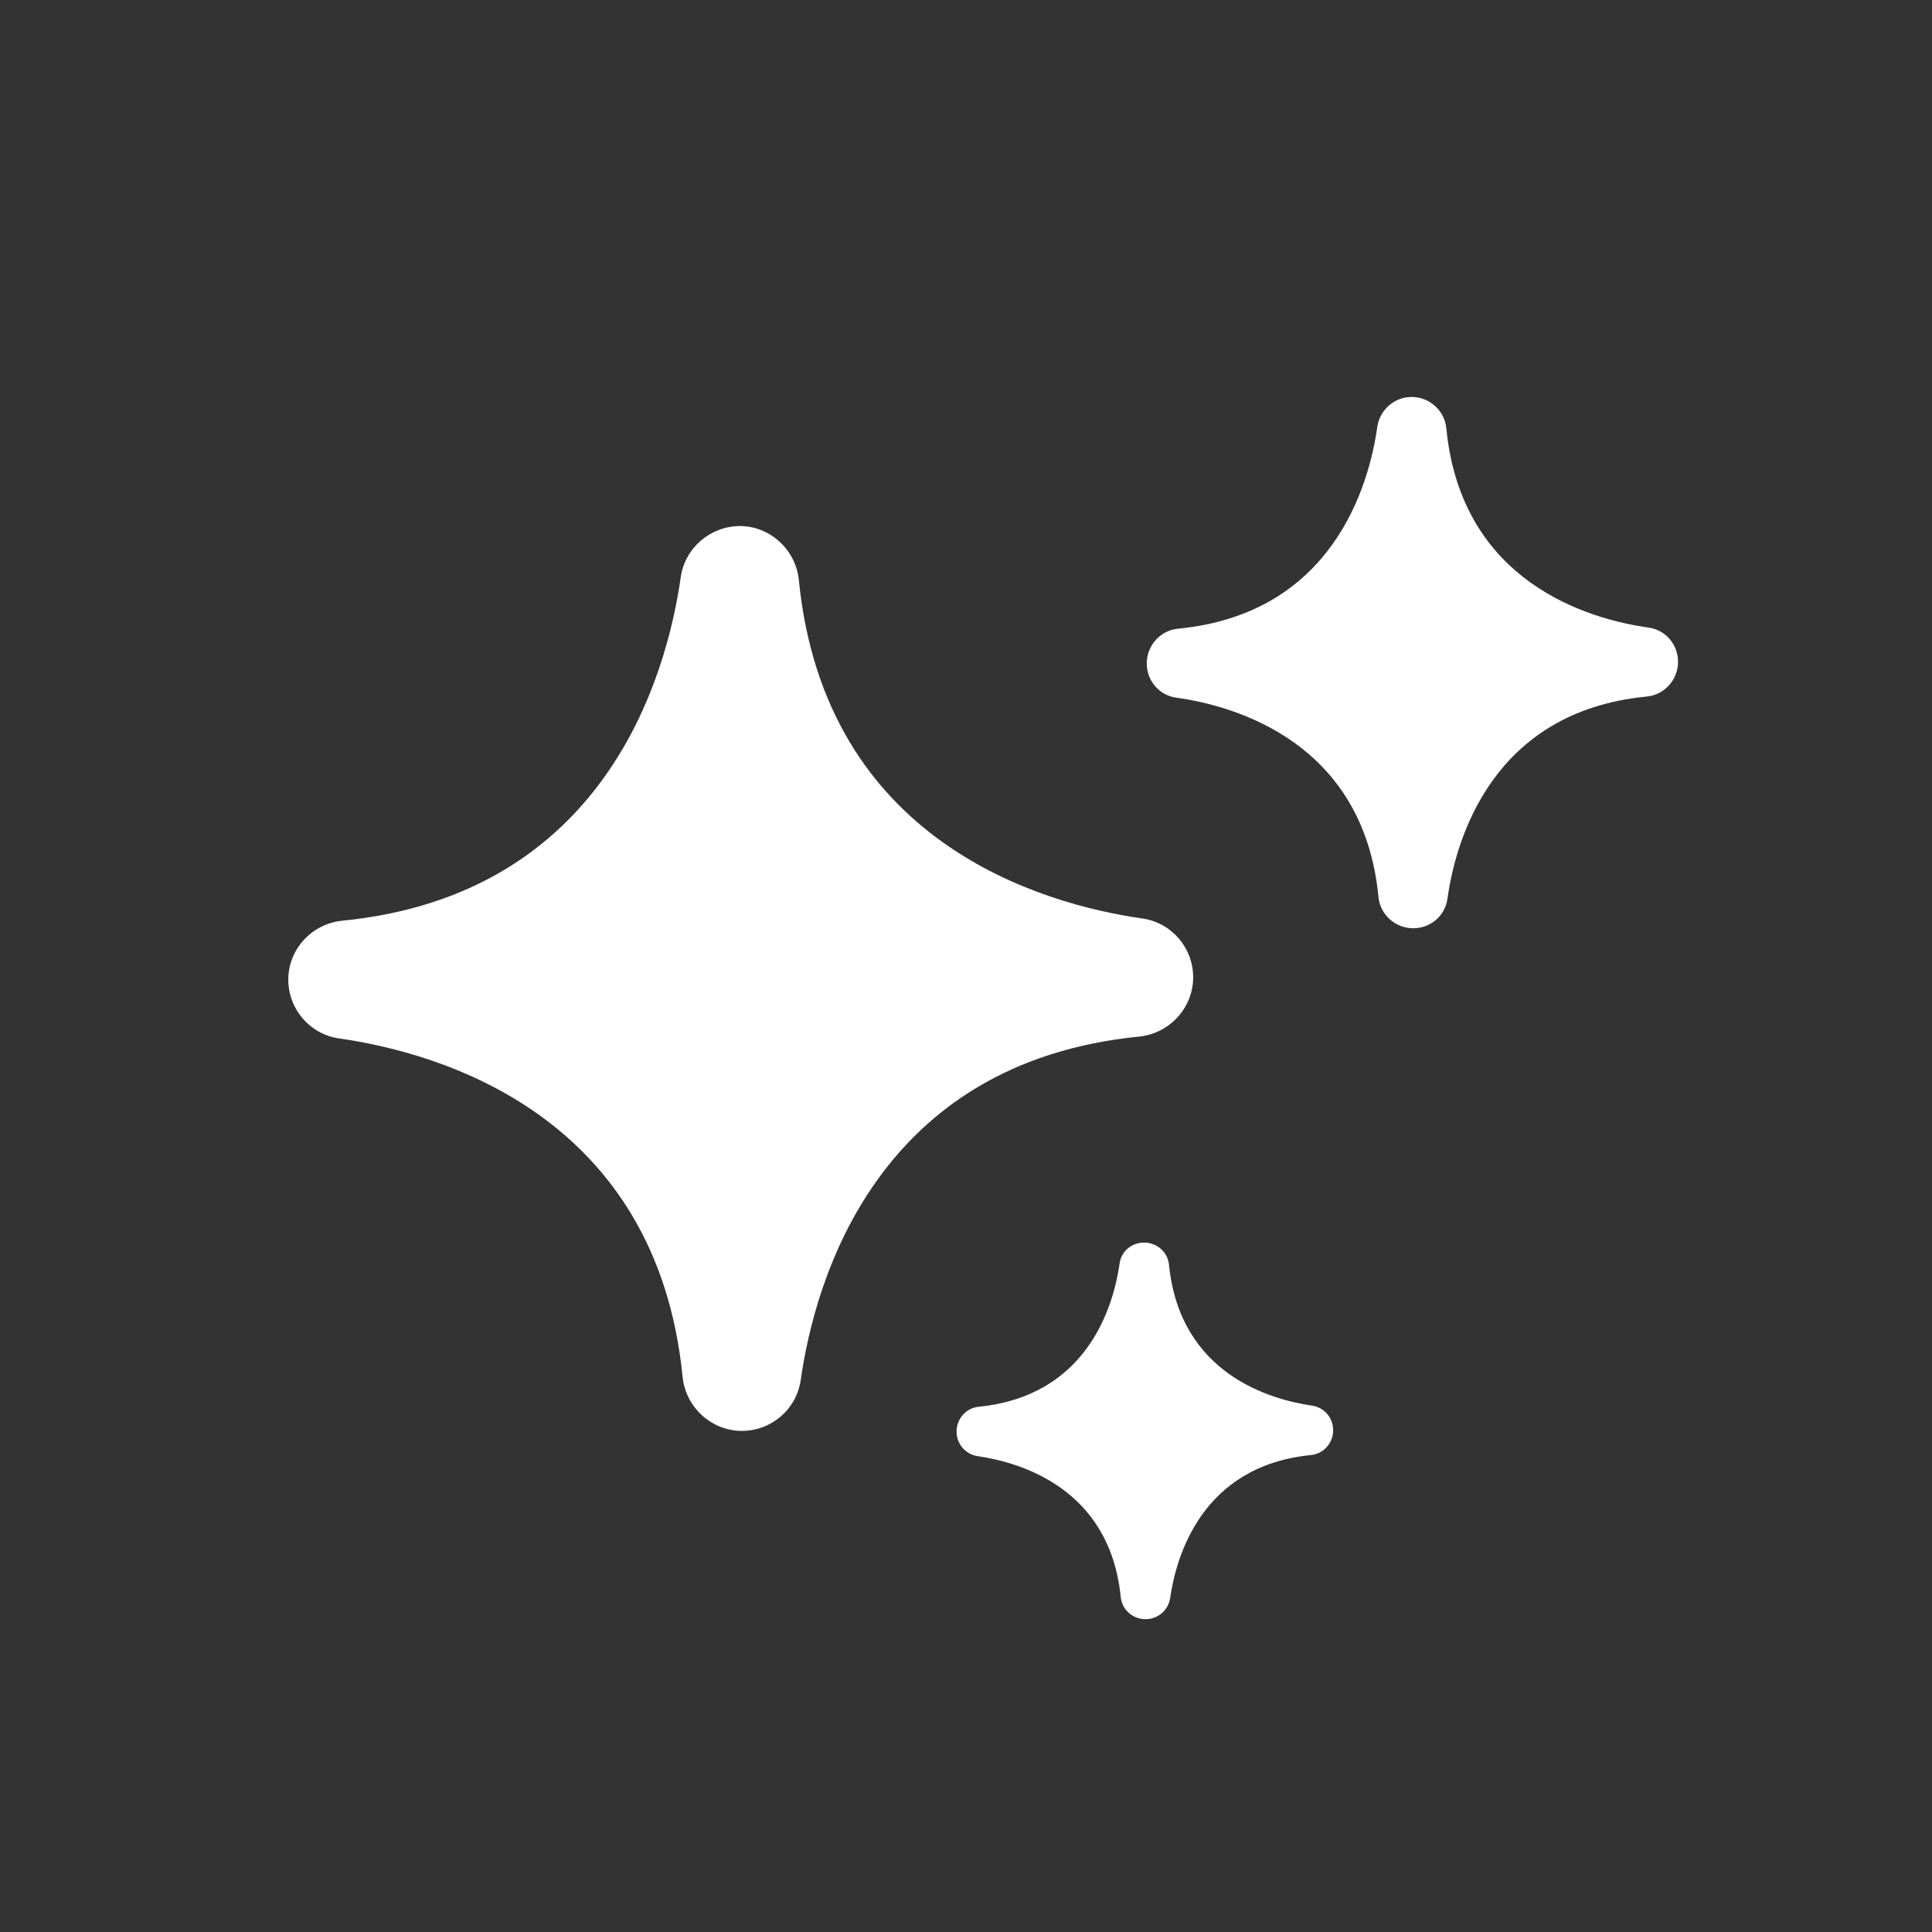
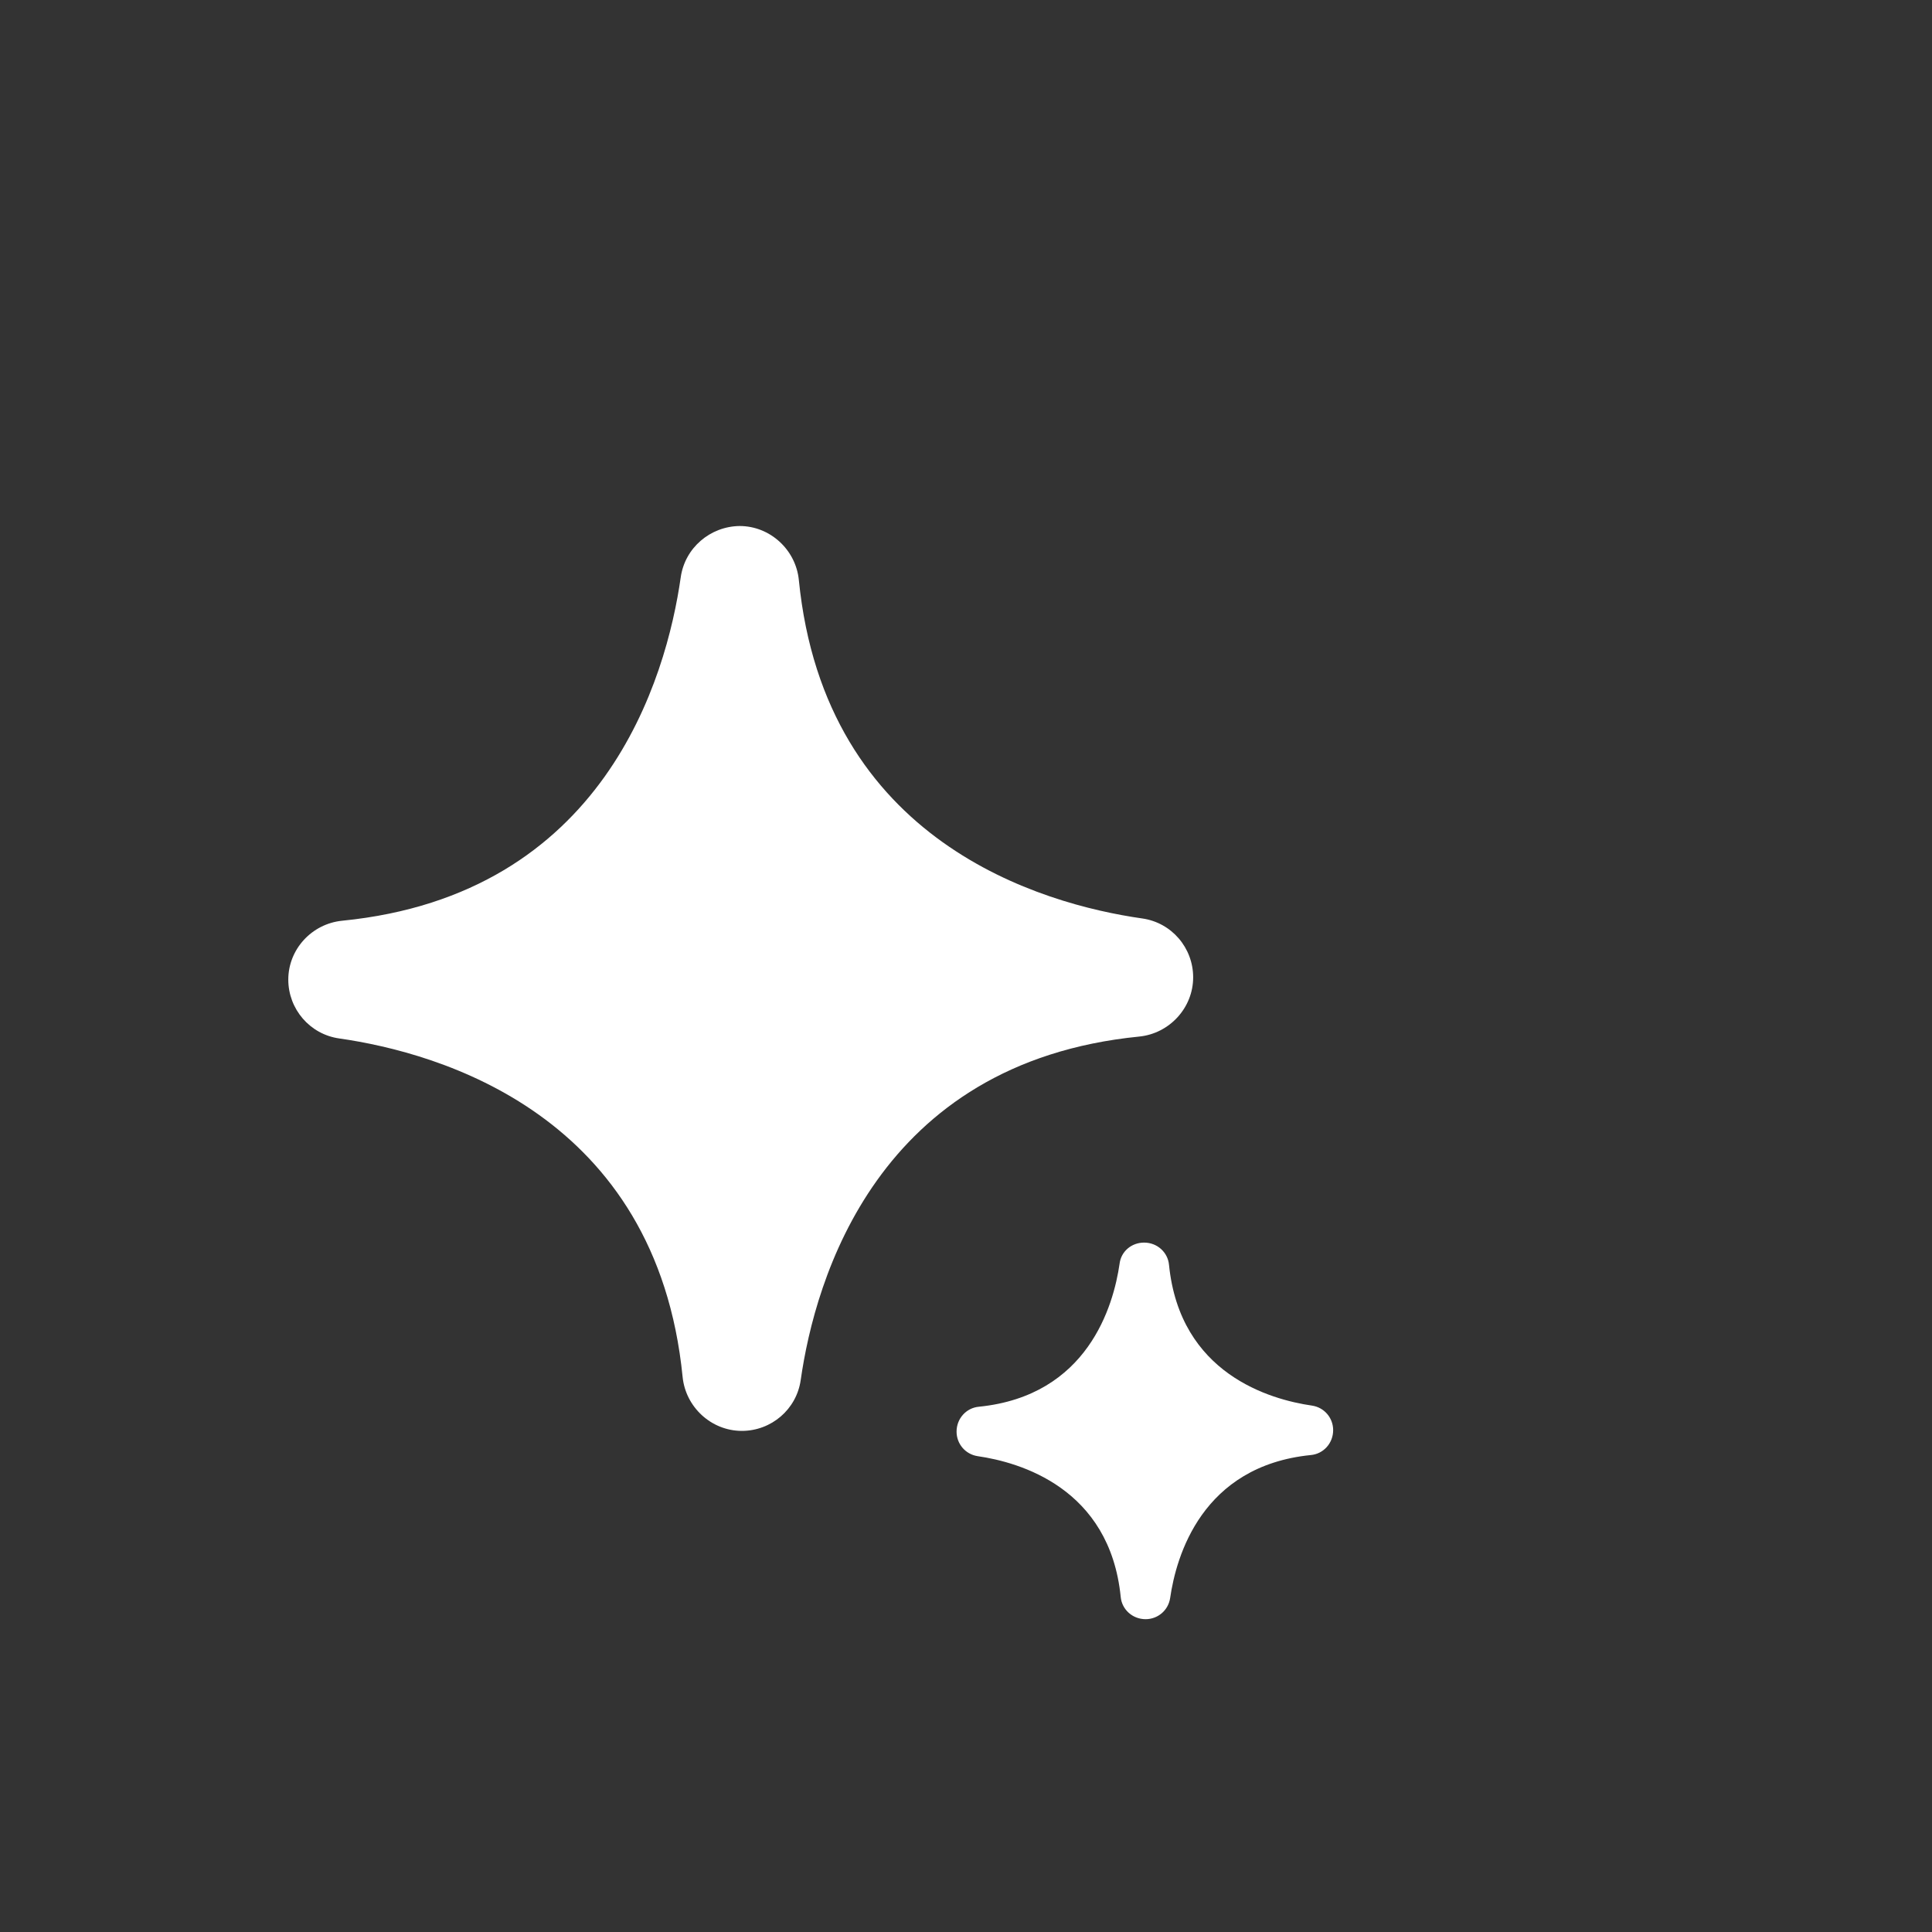
<svg xmlns="http://www.w3.org/2000/svg" version="1.1" id="Capa_1" x="0px" y="0px" viewBox="0 0 512 512" style="enable-background:new 0 0 512 512;" xml:space="preserve">
  <rect x="0" y="0" width="512" height="512" fill="#333333" stroke="none" />
  <style type="text/css">
	.st0{fill:#FFFFFF;}
</style>
  <path class="st0" d="M180.4,153c-3.8,26.6-20.2,84.1-89.7,91c-8.1,0.8-14.3,7.6-14.3,15.6l0,0c0,7.8,5.7,14.5,13.5,15.6  c26.6,3.8,84.1,20.2,91,89.7c0.8,8,7.6,14.3,15.7,14.3l0,0c7.8,0,14.5-5.7,15.6-13.5c3.8-26.6,20.2-84.1,89.7-91  c8-0.8,14.3-7.6,14.3-15.7l0,0c0-7.8-5.7-14.5-13.5-15.6c-26.6-3.8-84.1-20.2-91-89.7c-0.8-8-7.6-14.3-15.7-14.3l0,0  C188.2,139.5,181.5,145.2,180.4,153z" />
-   <path class="st0" d="M365,113.1c-2.2,15.7-11.9,49.5-52.7,53.5c-4.8,0.4-8.4,4.5-8.4,9.2l0,0c0,4.6,3.3,8.5,7.9,9.1  c15.7,2.2,49.5,11.9,53.5,52.7c0.4,4.8,4.5,8.4,9.2,8.4l0,0c4.6,0,8.5-3.3,9.1-7.9c2.2-15.7,11.9-49.5,52.7-53.5  c4.8-0.4,8.4-4.5,8.4-9.2l0,0c0-4.6-3.3-8.5-7.9-9.1c-15.7-2.2-49.5-11.9-53.5-52.7c-0.4-4.8-4.5-8.4-9.2-8.4l0,0  C369.6,105.2,365.7,108.5,365,113.1z" />
  <path class="st0" d="M296.7,334.9c-1.6,11.1-8.4,35-37.3,37.9c-3.3,0.3-5.9,3.1-5.9,6.6l0,0c0,3.2,2.3,6,5.6,6.5  c11.1,1.6,35,8.4,37.9,37.3c0.3,3.3,3.1,5.9,6.6,5.9l0,0c3.2,0,6-2.3,6.5-5.6c1.6-11.1,8.4-35,37.3-37.9c3.3-0.3,5.9-3.1,5.9-6.6  l0,0c0-3.2-2.3-6-5.6-6.5c-11.1-1.6-35-8.4-37.9-37.3c-0.3-3.3-3.1-5.9-6.6-5.9l0,0C299.9,329.3,297.1,331.6,296.7,334.9z" />
</svg>